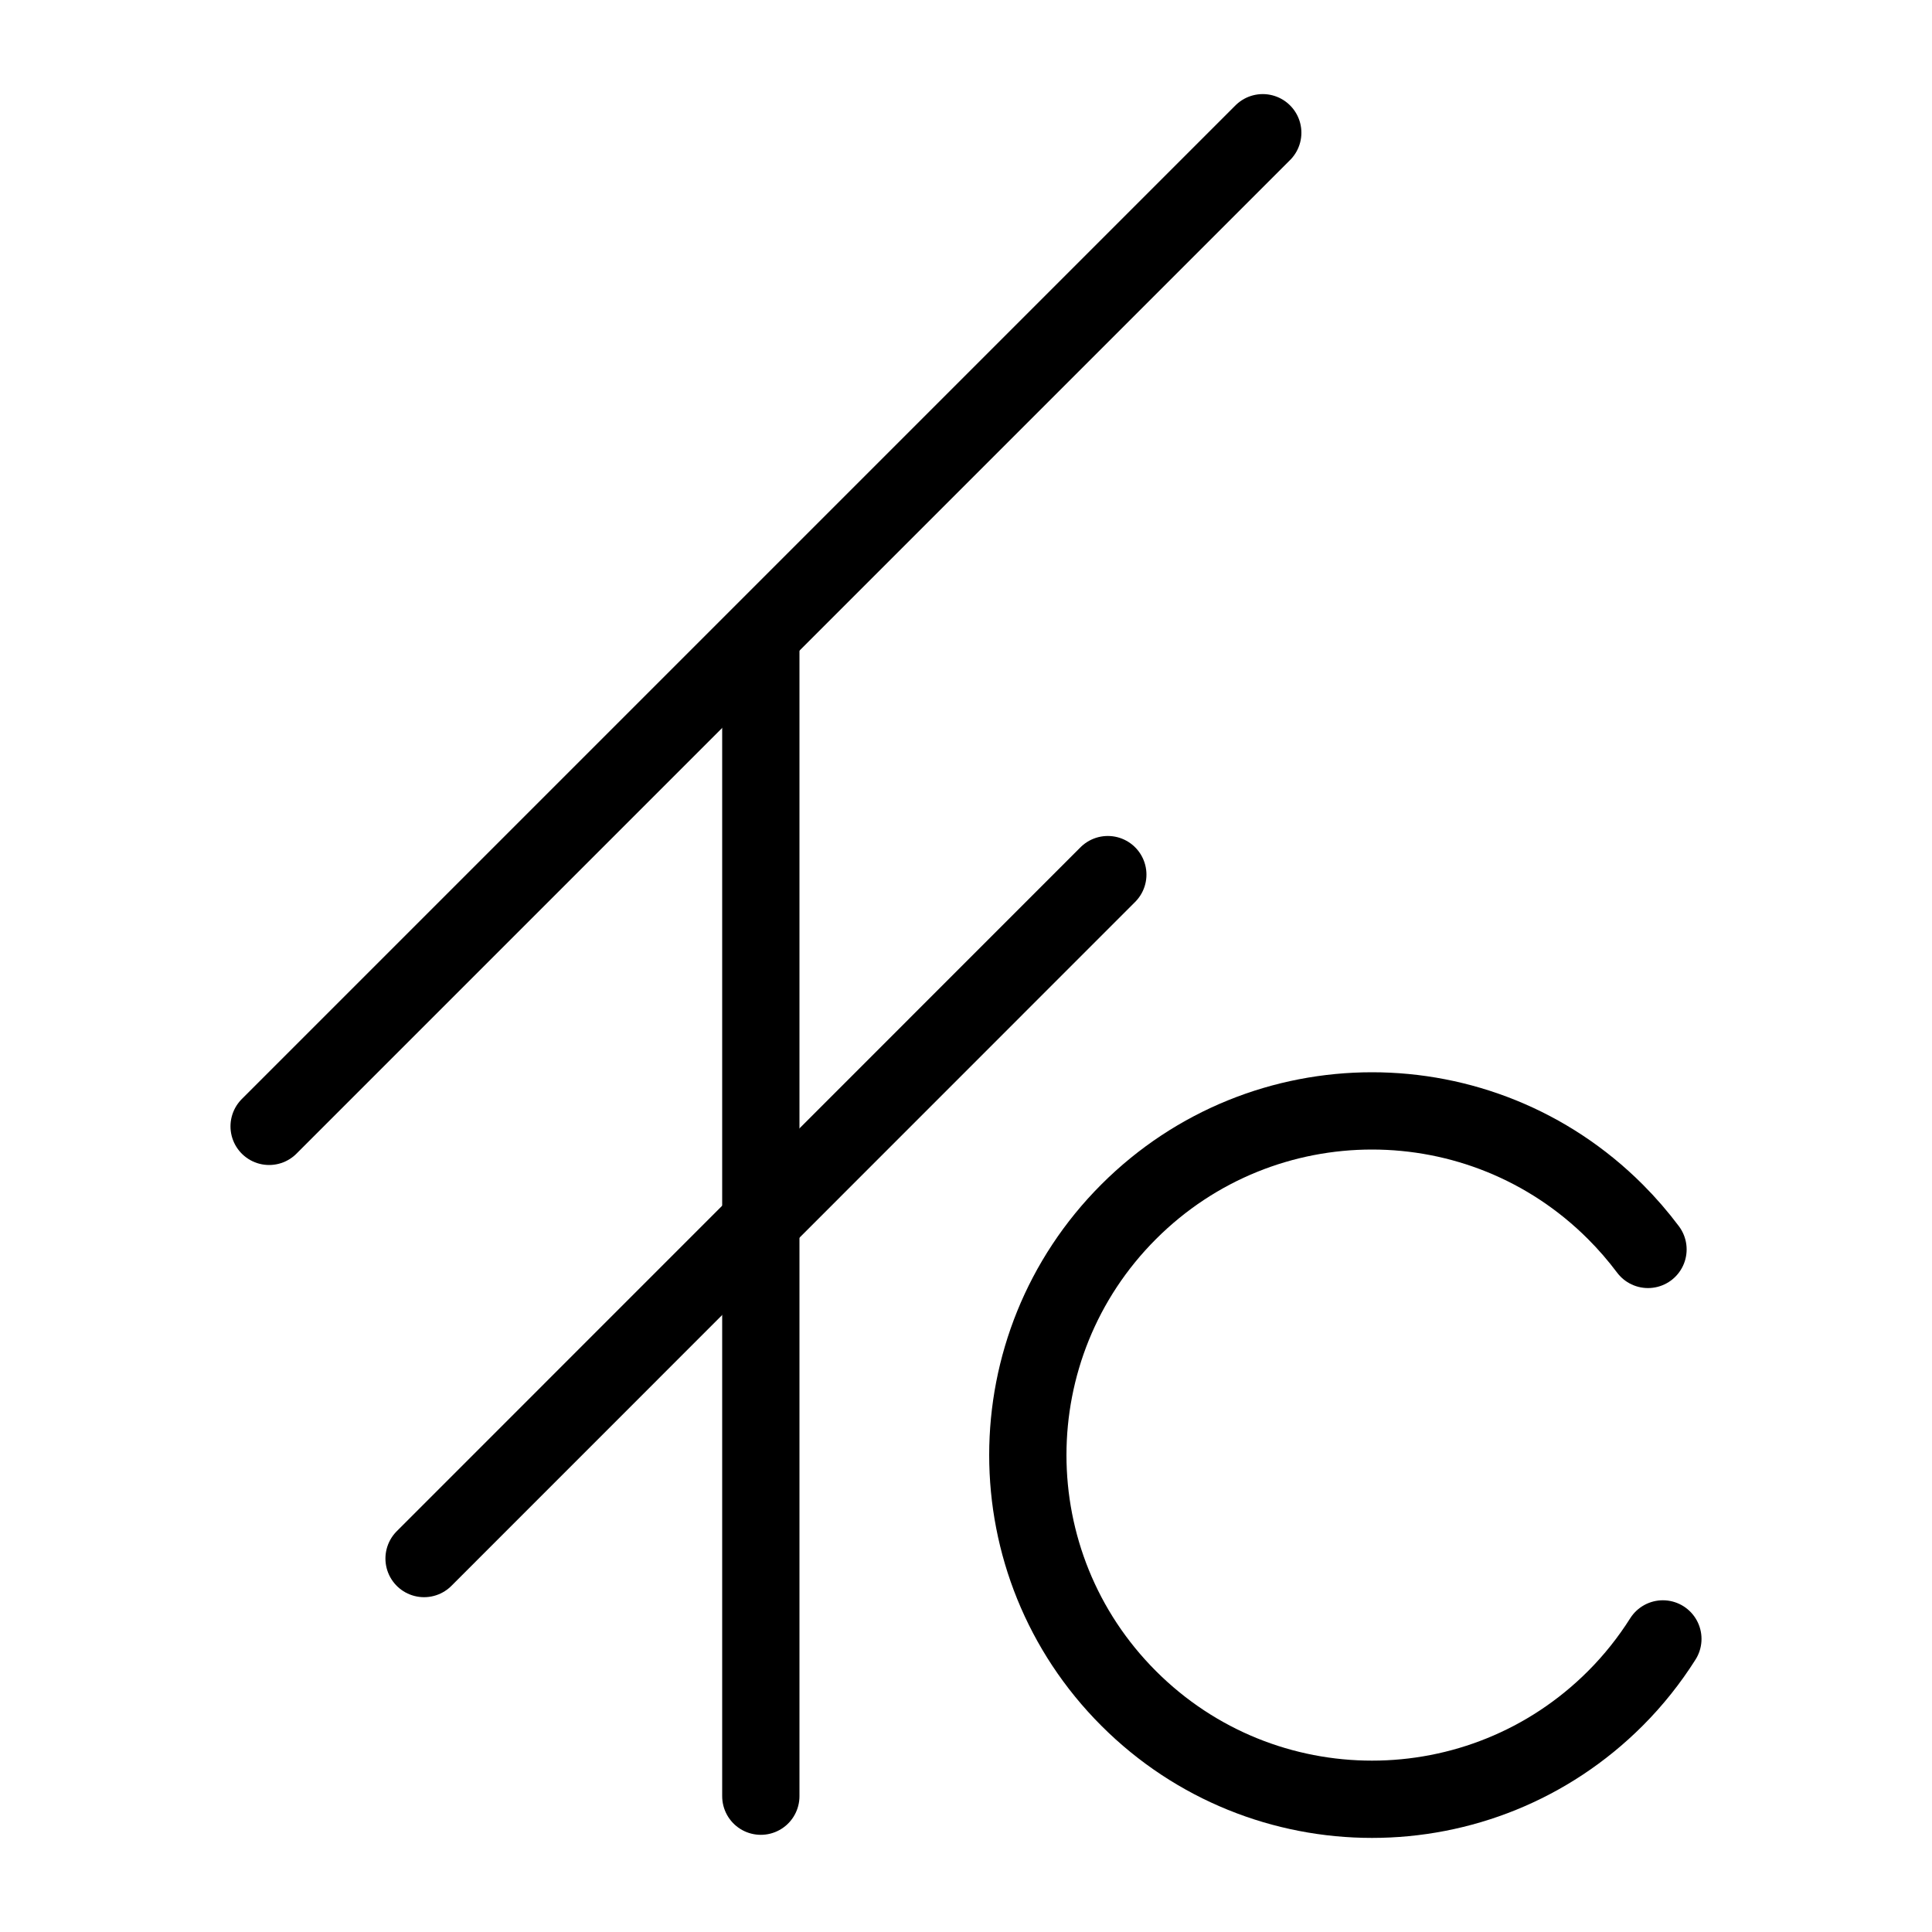
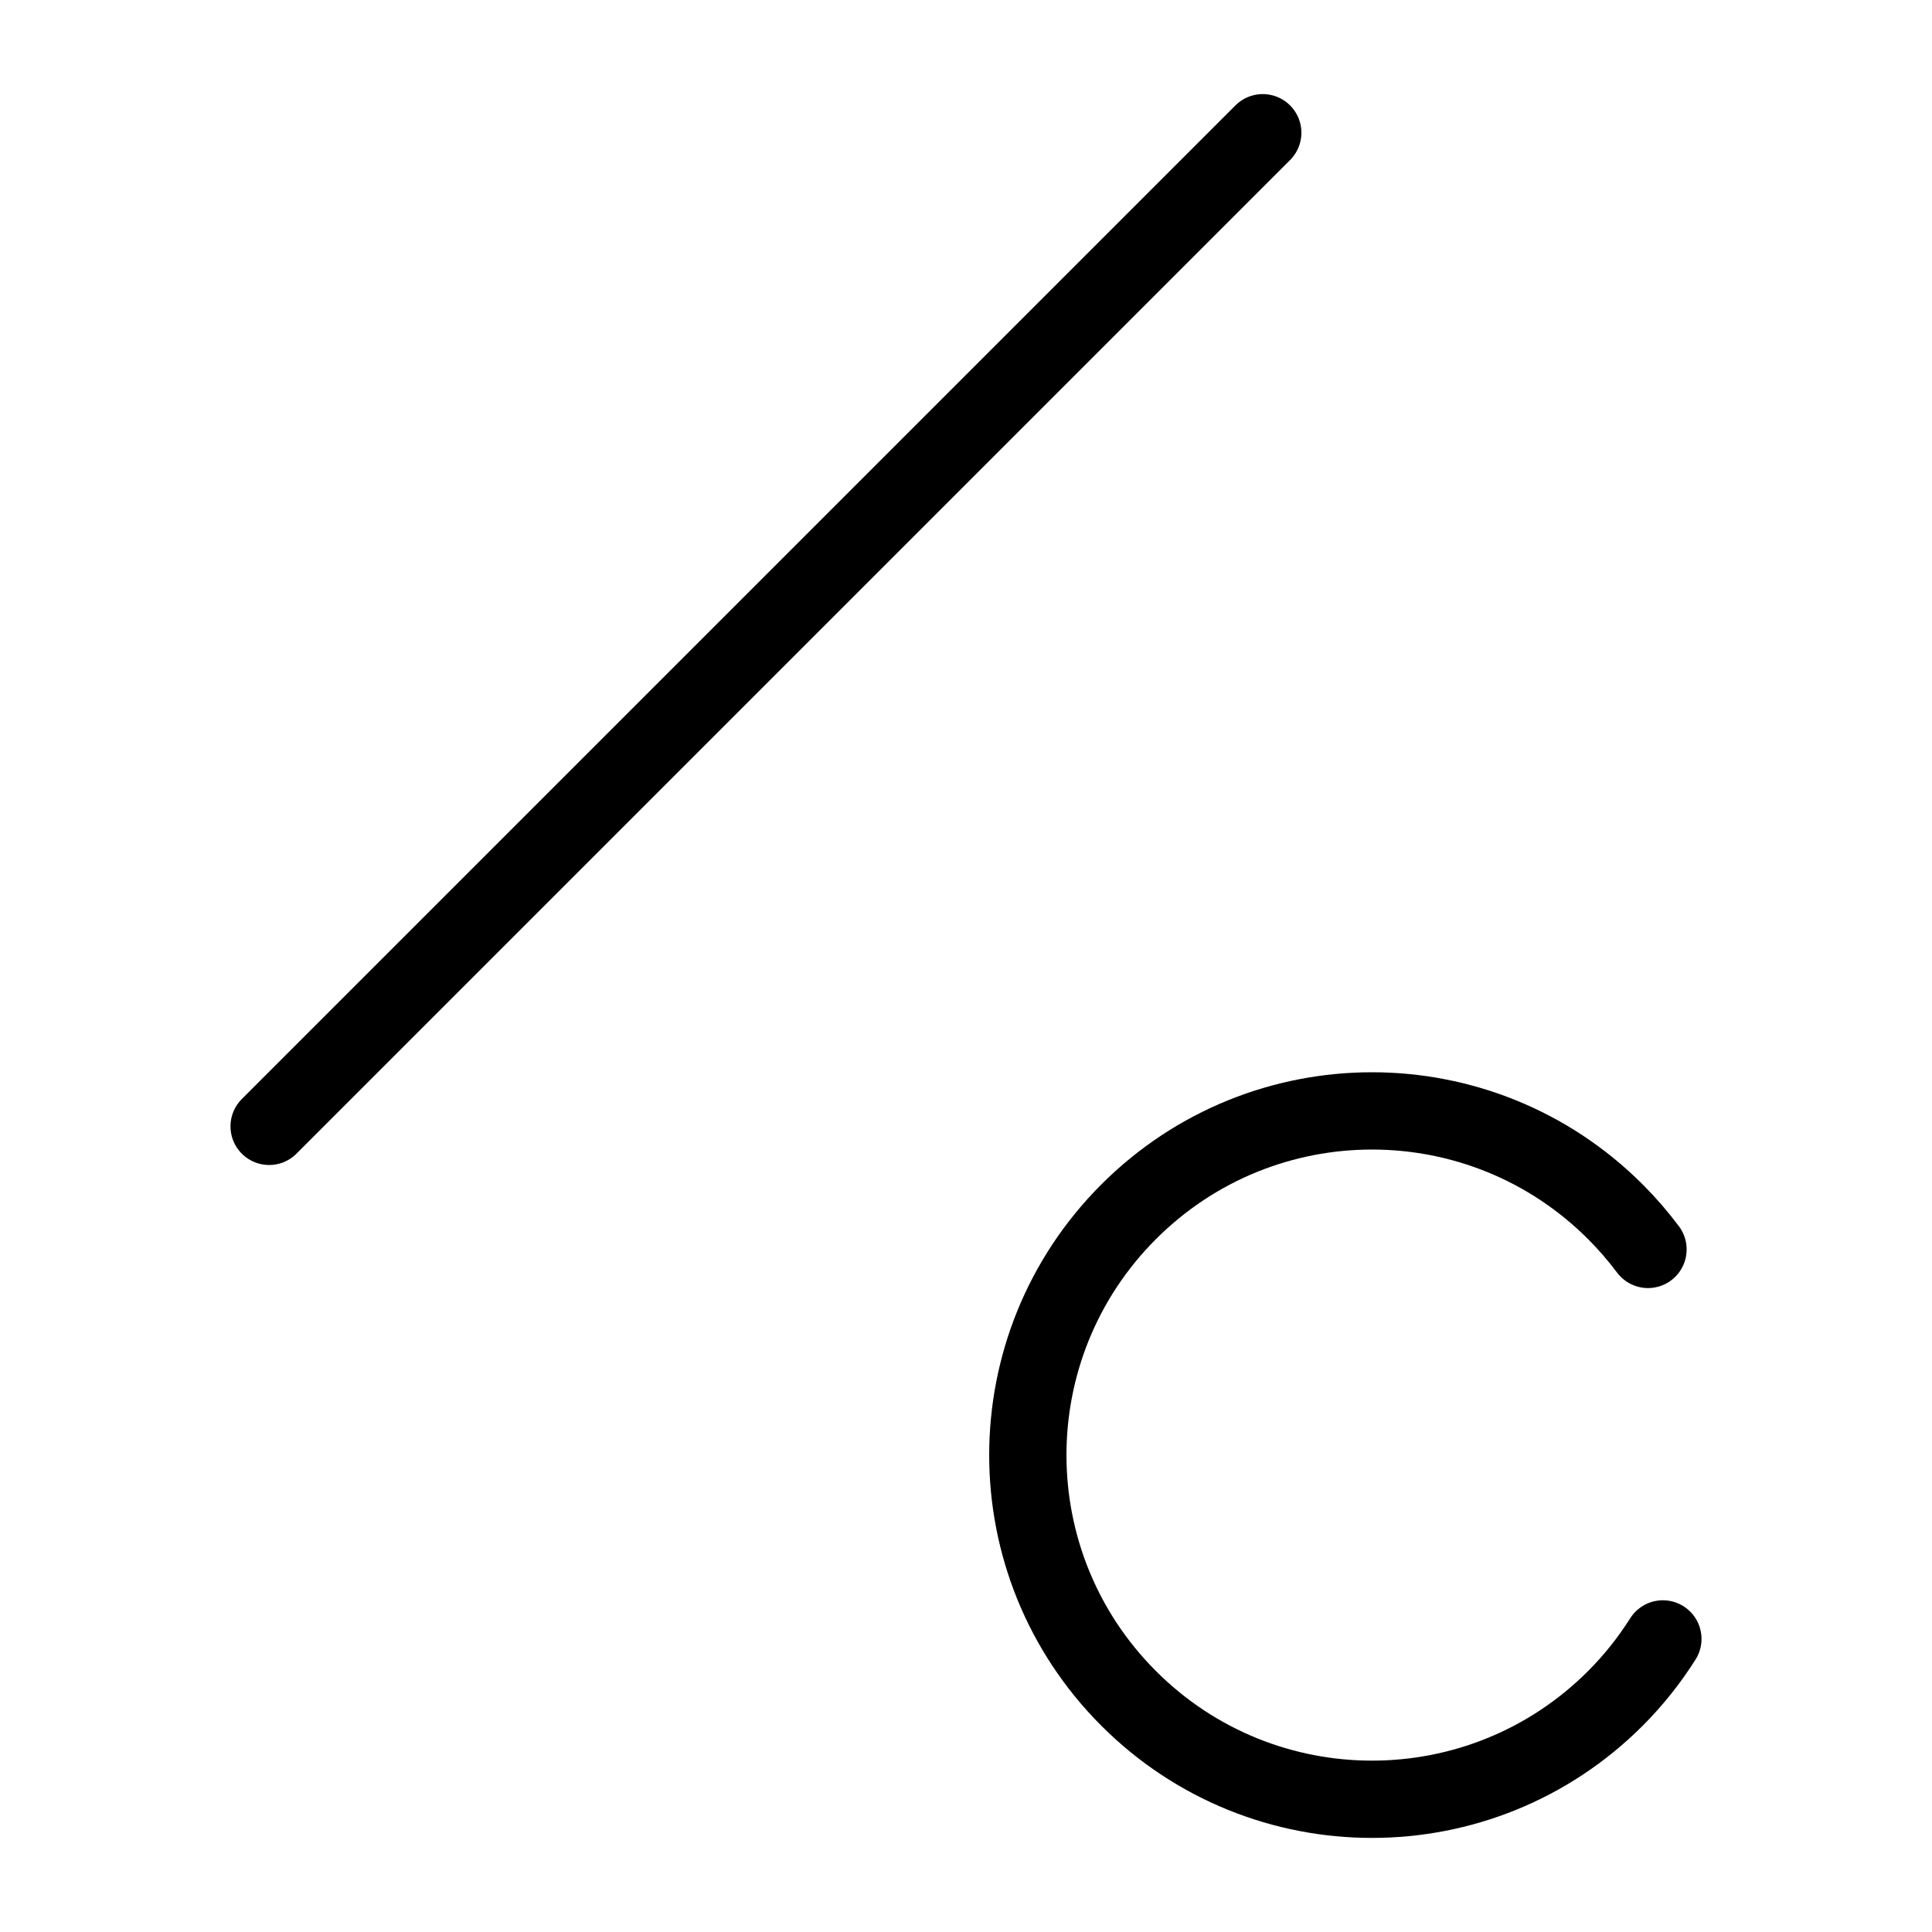
<svg xmlns="http://www.w3.org/2000/svg" id="Capa_1" version="1.1" viewBox="0 0 1000 1000">
  <defs>
    <style>
      .st0, .st1 {
        stroke: #000;
        stroke-linecap: round;
        stroke-linejoin: round;
        stroke-width: 40px;
      }

      .st1 {
        fill: none;
      }

      @media (prefers-color-scheme: dark) {
        .st0, .st1 {
          stroke: #fff;
        }
      }
    </style>
  </defs>
-   <line class="st0" x1="393.8" y1="329.7" x2="393.8" y2="929.7" />
  <line class="st0" x1="139.3" y1="583" x2="653.6" y2="68.7" />
-   <line class="st0" x1="219.5" y1="806.7" x2="573.4" y2="452.7" />
  <path class="st1" d="M853,646.7c-5.1-6.8-10.7-13.3-16.9-19.5-69.6-69.6-182.3-69.6-251.9,0-69.6,69.6-69.6,182.3,0,251.9,69.6,69.6,182.3,69.6,251.9,0,9.5-9.5,17.7-19.9,24.6-30.8" />
</svg>